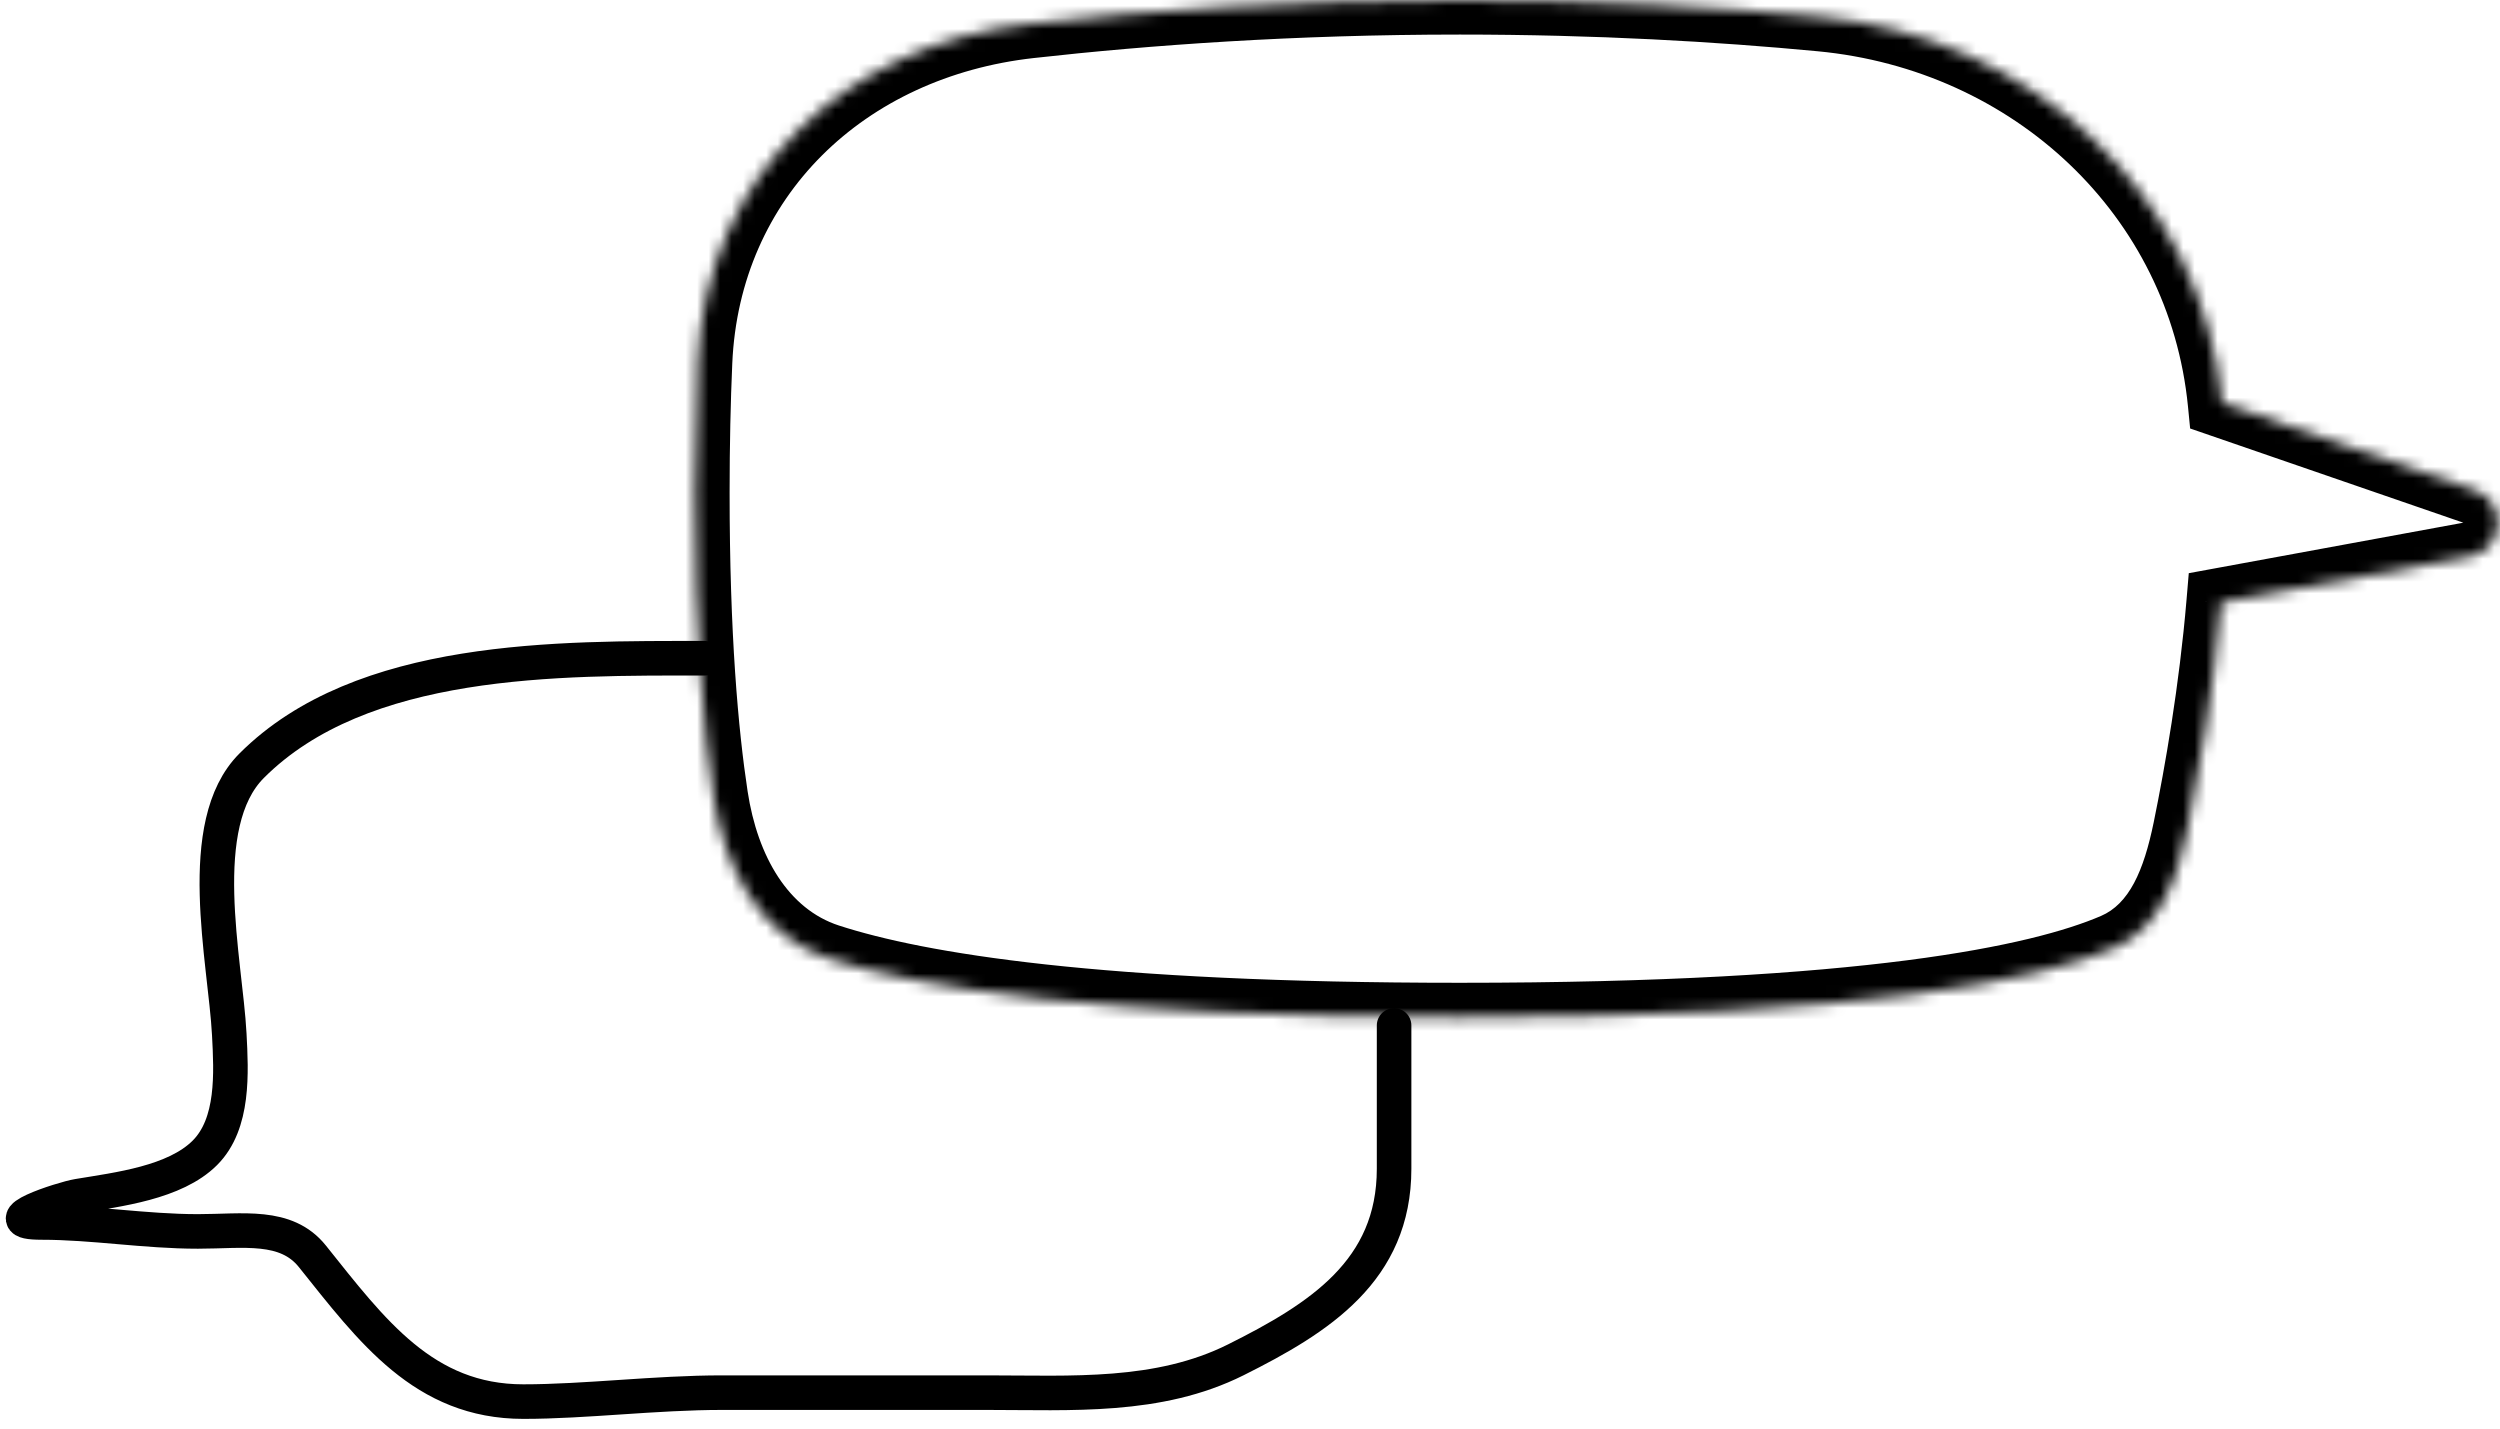
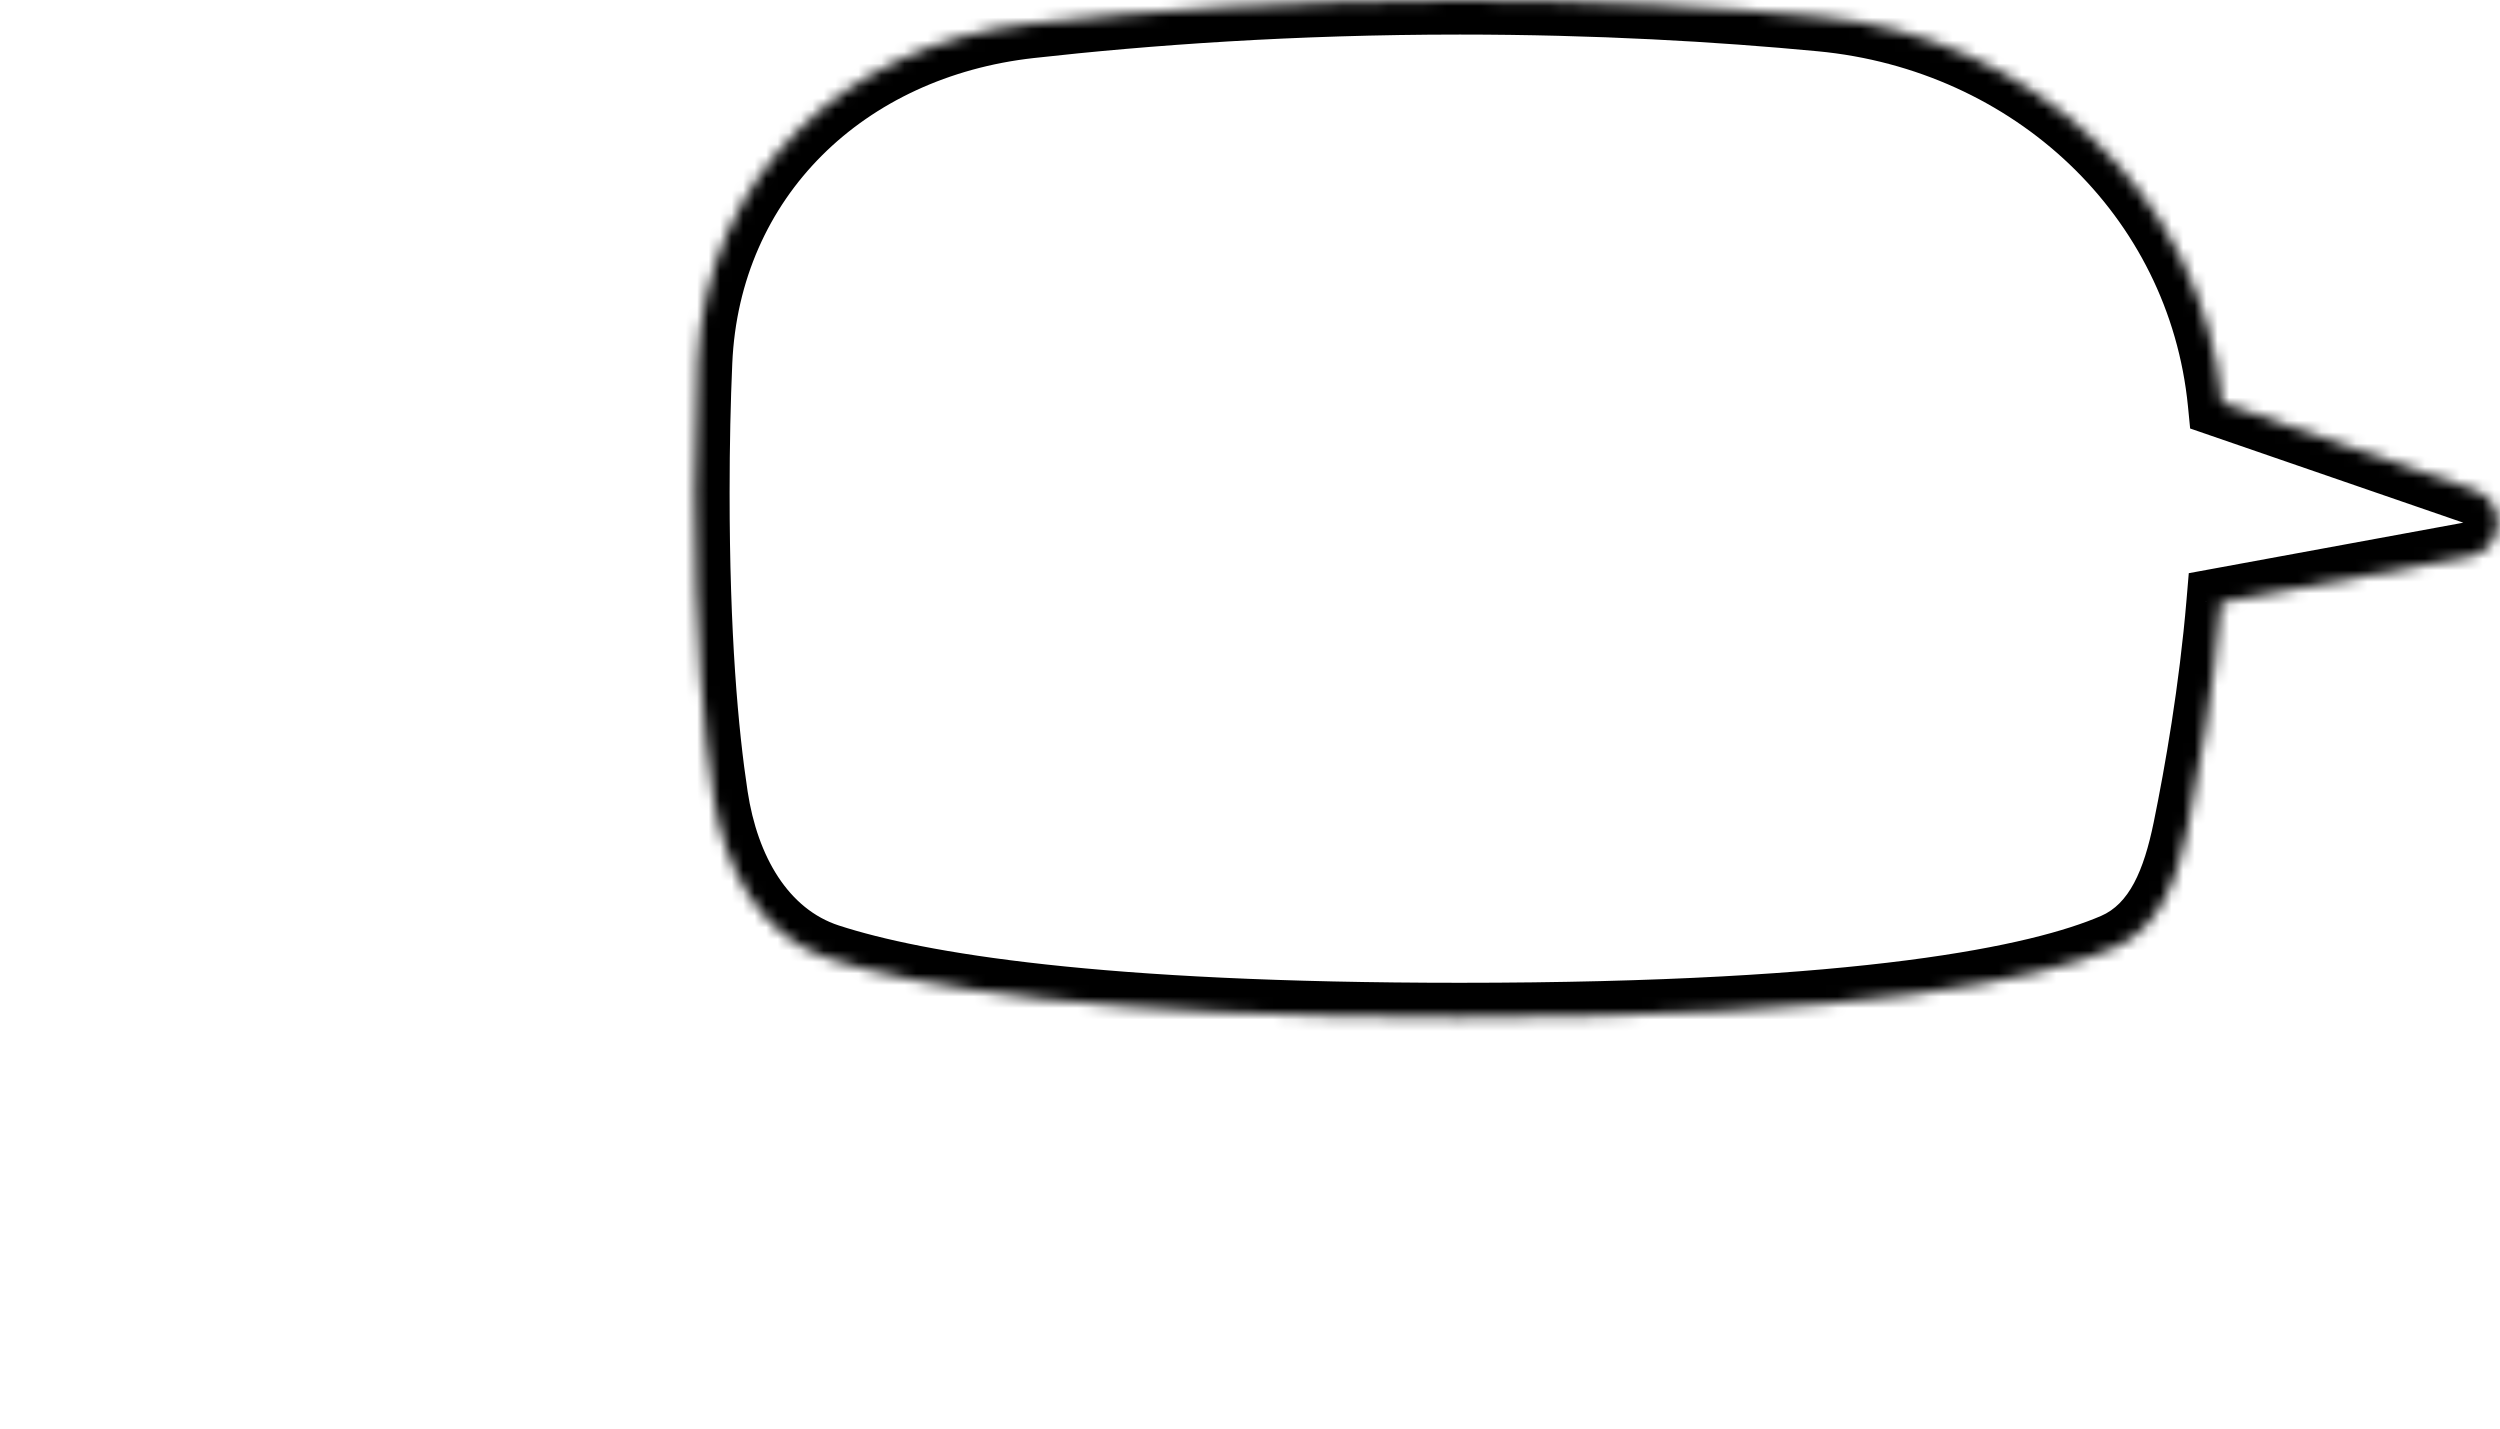
<svg xmlns="http://www.w3.org/2000/svg" width="217" height="124" viewBox="0 0 217 124" fill="none">
  <g id="Group 19">
    <g id="Group 14">
      <g id="Union">
        <mask id="path-1-inside-1_160_529" fill="white">
          <path fill-rule="evenodd" clip-rule="evenodd" d="M89.394 2.057C73.37 3.851 61.268 15.297 60.565 31.406C60.417 34.782 60.33 38.556 60.33 42.764C60.33 55.2 61.089 63.627 61.927 69.14C62.867 75.32 65.945 81.255 71.889 83.187C79.7 85.726 95.354 88.306 126.716 88.306C161.917 88.306 177.047 85.055 183.55 82.261C187.522 80.555 189.017 76.201 189.883 71.965C190.878 67.105 192.136 59.949 192.783 52.288L214.359 48.32C217.393 47.762 217.711 43.539 214.794 42.534L192.901 34.984C191.116 16.845 176.394 3.204 158.062 1.464C149.167 0.619 138.593 0 126.716 0C112.195 0 99.493 0.926 89.394 2.057Z" />
        </mask>
        <path d="M60.565 31.406L57.568 31.275L60.565 31.406ZM89.394 2.057L89.06 -0.925L89.394 2.057ZM61.927 69.14L64.893 68.689L61.927 69.14ZM71.889 83.187L70.962 86.04H70.962L71.889 83.187ZM183.55 82.261L182.366 79.505V79.505L183.55 82.261ZM189.883 71.965L192.822 72.567V72.567L189.883 71.965ZM192.783 52.288L192.24 49.338L189.986 49.752L189.793 52.036L192.783 52.288ZM214.359 48.32L213.816 45.37L214.359 48.32ZM214.794 42.534L213.816 45.37L213.816 45.37L214.794 42.534ZM192.901 34.984L189.916 35.278L190.104 37.193L191.923 37.82L192.901 34.984ZM158.062 1.464L157.778 4.45L158.062 1.464ZM63.562 31.537C64.193 17.088 74.983 6.689 89.728 5.038L89.06 -0.925C71.758 1.013 58.344 13.507 57.568 31.275L63.562 31.537ZM63.33 42.764C63.33 38.597 63.416 34.867 63.562 31.537L57.568 31.275C57.418 34.697 57.33 38.515 57.33 42.764H63.33ZM64.893 68.689C64.082 63.354 63.33 55.083 63.33 42.764H57.33C57.33 55.318 58.096 63.899 58.962 69.591L64.893 68.689ZM72.816 80.334C68.454 78.916 65.76 74.388 64.893 68.689L58.962 69.591C59.974 76.251 63.436 83.594 70.962 86.04L72.816 80.334ZM126.716 85.306C95.443 85.306 80.17 82.724 72.816 80.334L70.962 86.04C79.23 88.727 95.264 91.306 126.716 91.306V85.306ZM182.366 79.505C176.465 82.04 161.869 85.306 126.716 85.306V91.306C161.966 91.306 177.629 88.071 184.734 85.018L182.366 79.505ZM186.944 71.364C186.069 75.641 184.788 78.464 182.366 79.505L184.734 85.018C190.256 82.645 191.964 76.761 192.822 72.567L186.944 71.364ZM189.793 52.036C189.16 59.54 187.924 66.572 186.944 71.364L192.822 72.567C193.831 67.637 195.112 60.357 195.772 52.541L189.793 52.036ZM193.325 55.239L214.902 51.271L213.816 45.37L192.24 49.338L193.325 55.239ZM214.902 51.271C220.969 50.155 221.605 41.709 215.772 39.697L213.816 45.37C213.841 45.378 213.855 45.385 213.859 45.388C213.864 45.39 213.862 45.39 213.857 45.385C213.851 45.381 213.845 45.375 213.838 45.367C213.831 45.36 213.826 45.352 213.822 45.345C213.813 45.331 213.813 45.326 213.814 45.332C213.815 45.334 213.816 45.34 213.816 45.346C213.817 45.353 213.817 45.361 213.816 45.37C213.816 45.378 213.815 45.386 213.813 45.393C213.811 45.4 213.81 45.404 213.809 45.407C213.807 45.413 213.808 45.407 213.818 45.395C213.823 45.389 213.83 45.382 213.837 45.375C213.845 45.369 213.853 45.364 213.859 45.36C213.864 45.357 213.866 45.357 213.861 45.358C213.857 45.36 213.842 45.365 213.816 45.37L214.902 51.271ZM215.772 39.697L193.879 32.148L191.923 37.82L213.816 45.37L215.772 39.697ZM157.778 4.45C174.802 6.066 188.283 18.684 189.916 35.278L195.887 34.691C193.95 15.005 177.985 0.342 158.345 -1.523L157.778 4.45ZM126.716 3C138.49 3 148.968 3.614 157.778 4.45L158.345 -1.523C149.365 -2.375 138.697 -3 126.716 -3V3ZM89.728 5.038C99.731 3.918 112.321 3 126.716 3V-3C112.069 -3 99.254 -2.066 89.06 -0.925L89.728 5.038Z" fill="black" mask="url(#path-1-inside-1_160_529)" />
      </g>
    </g>
-     <path id="Vector 73" d="M121.007 89.008C121.007 93.154 121.007 97.3 121.007 101.447C121.007 110.303 114.511 114.412 107.273 118.031C100.548 121.394 92.978 120.882 85.678 120.882C78.019 120.882 70.361 120.882 62.702 120.882C56.905 120.882 50.823 121.659 45.426 121.659C36.794 121.659 32.281 115.507 27.114 109.048C24.829 106.192 21.082 106.888 17.18 106.888C12.593 106.888 8.09 106.111 3.619 106.111C-0.909 106.111 5.35 104.059 6.772 103.822C10.241 103.244 15.18 102.669 17.785 100.065C20.319 97.531 20.076 93.096 19.901 89.786C19.565 83.388 16.747 71.561 21.845 66.463C31.397 56.911 48.489 57.135 61.147 57.135" stroke="black" stroke-width="3" stroke-linecap="round" />
  </g>
</svg>